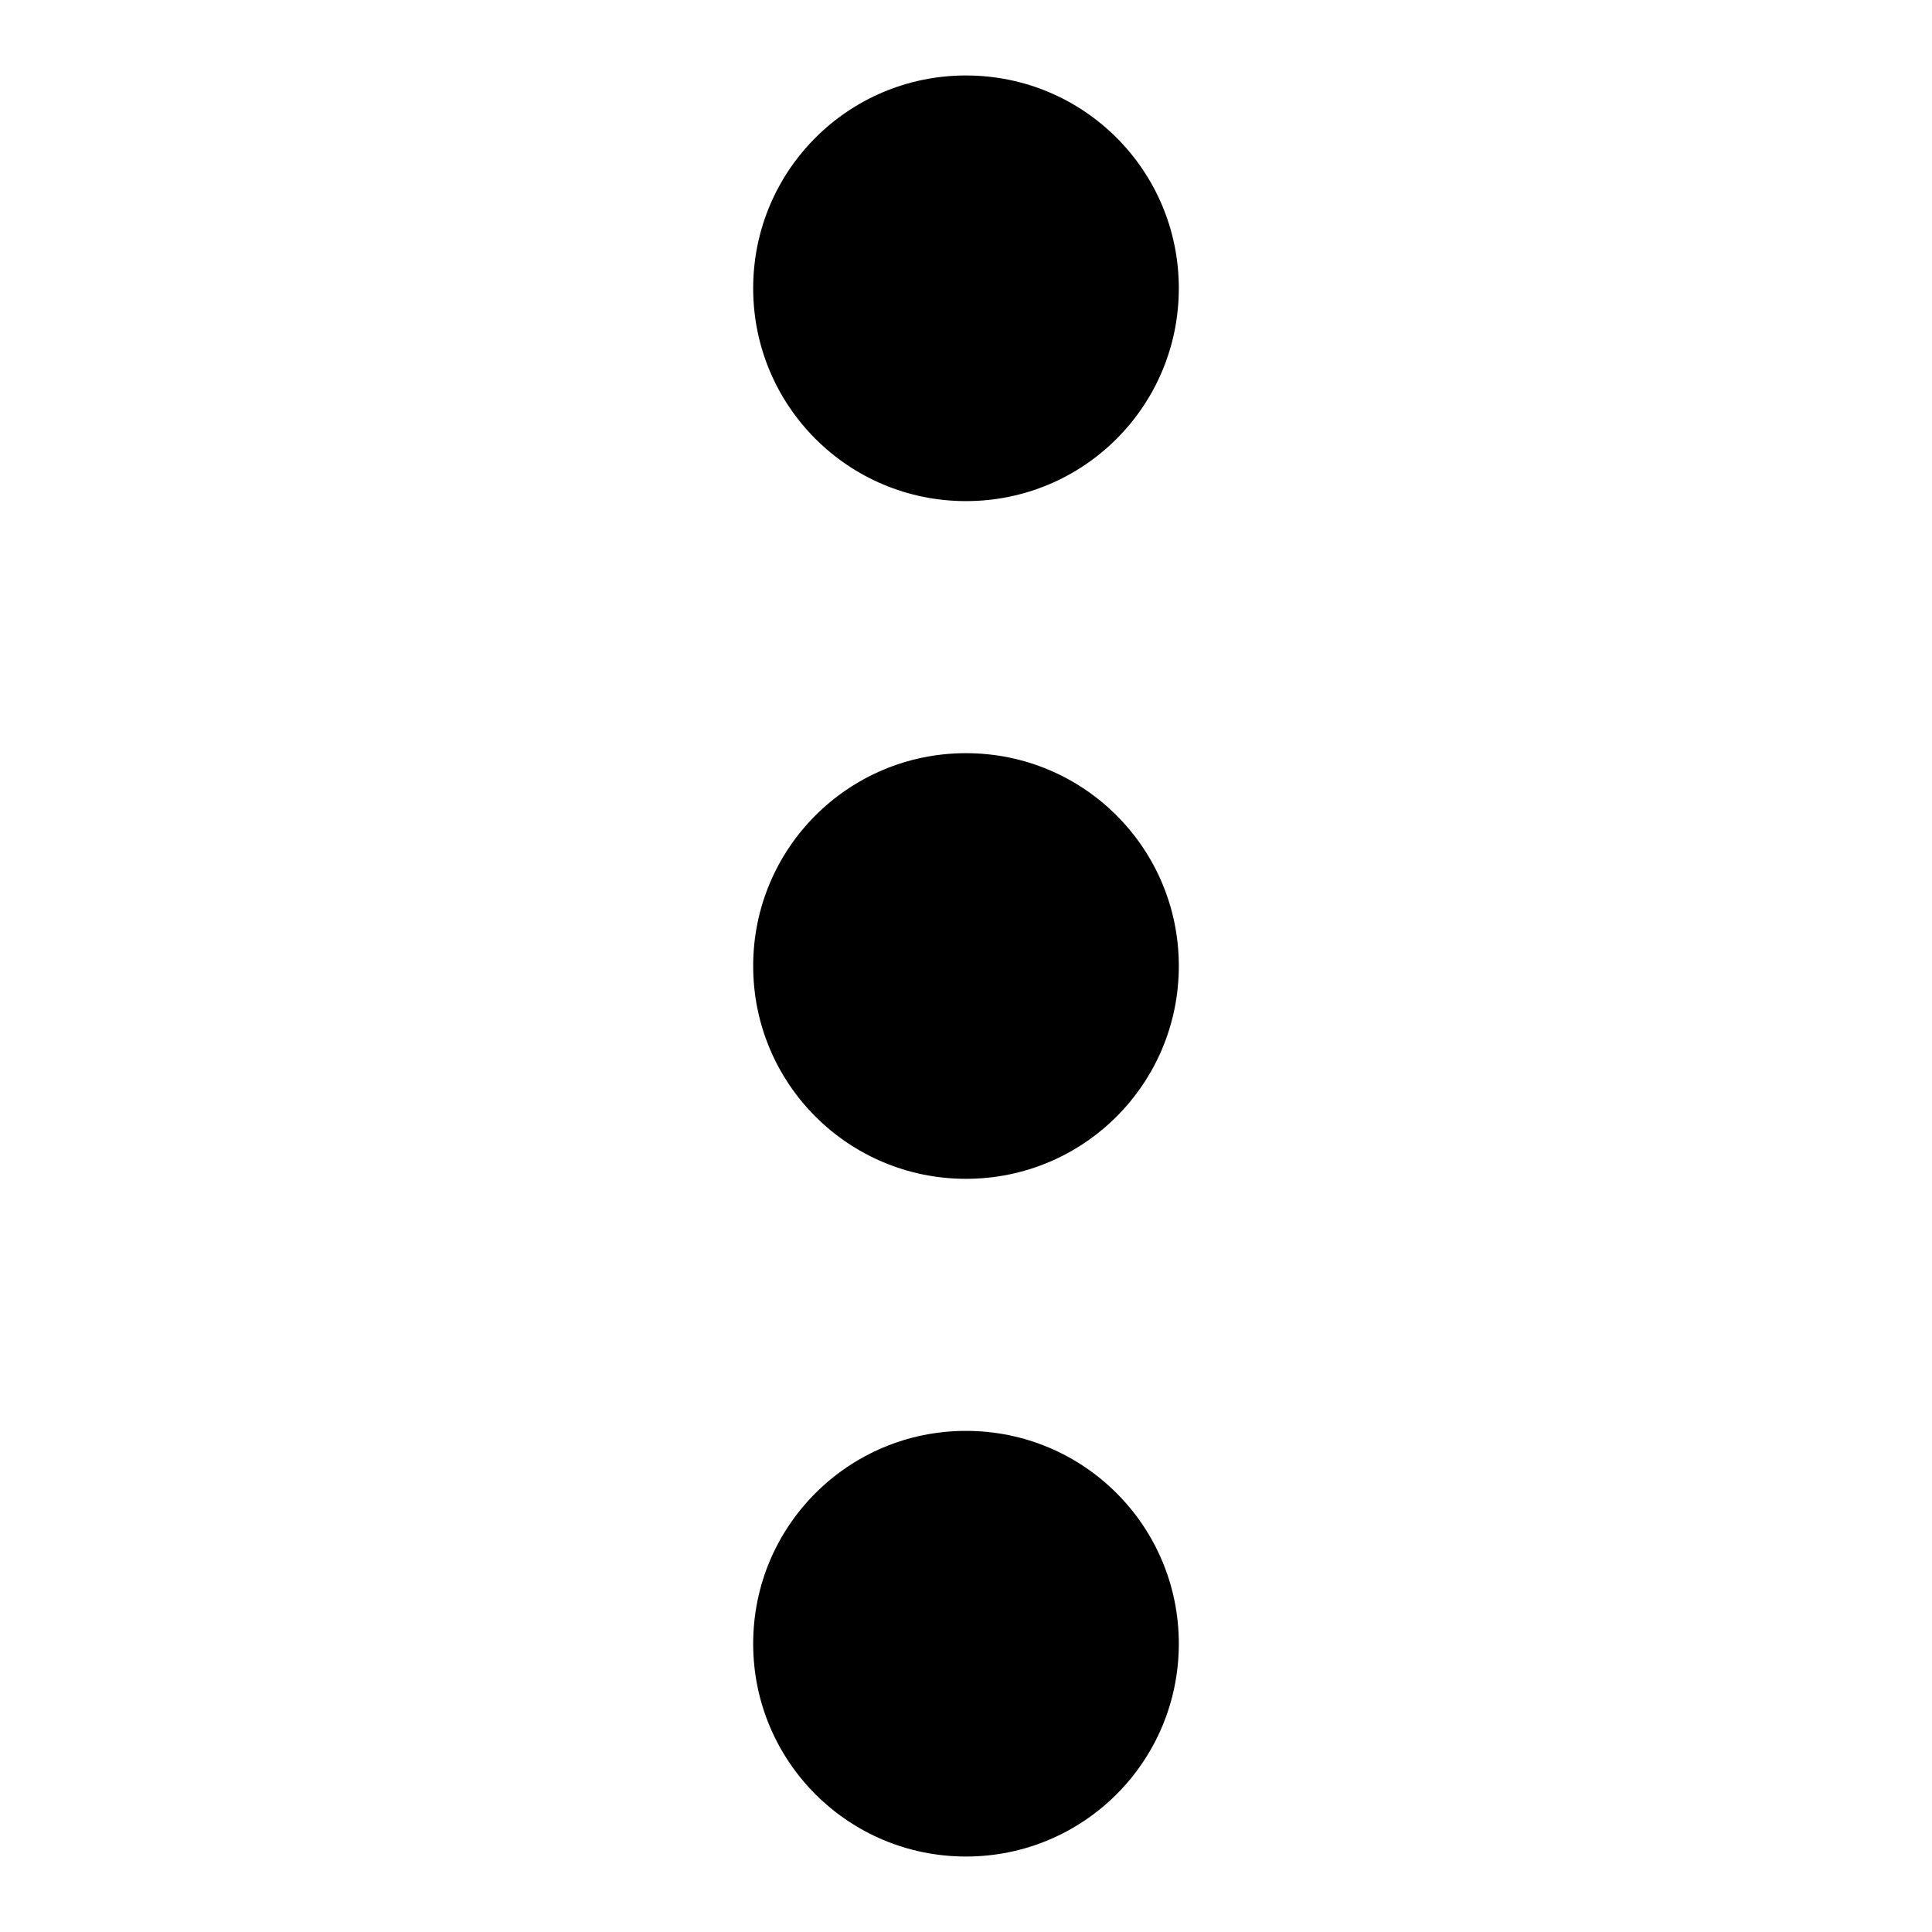
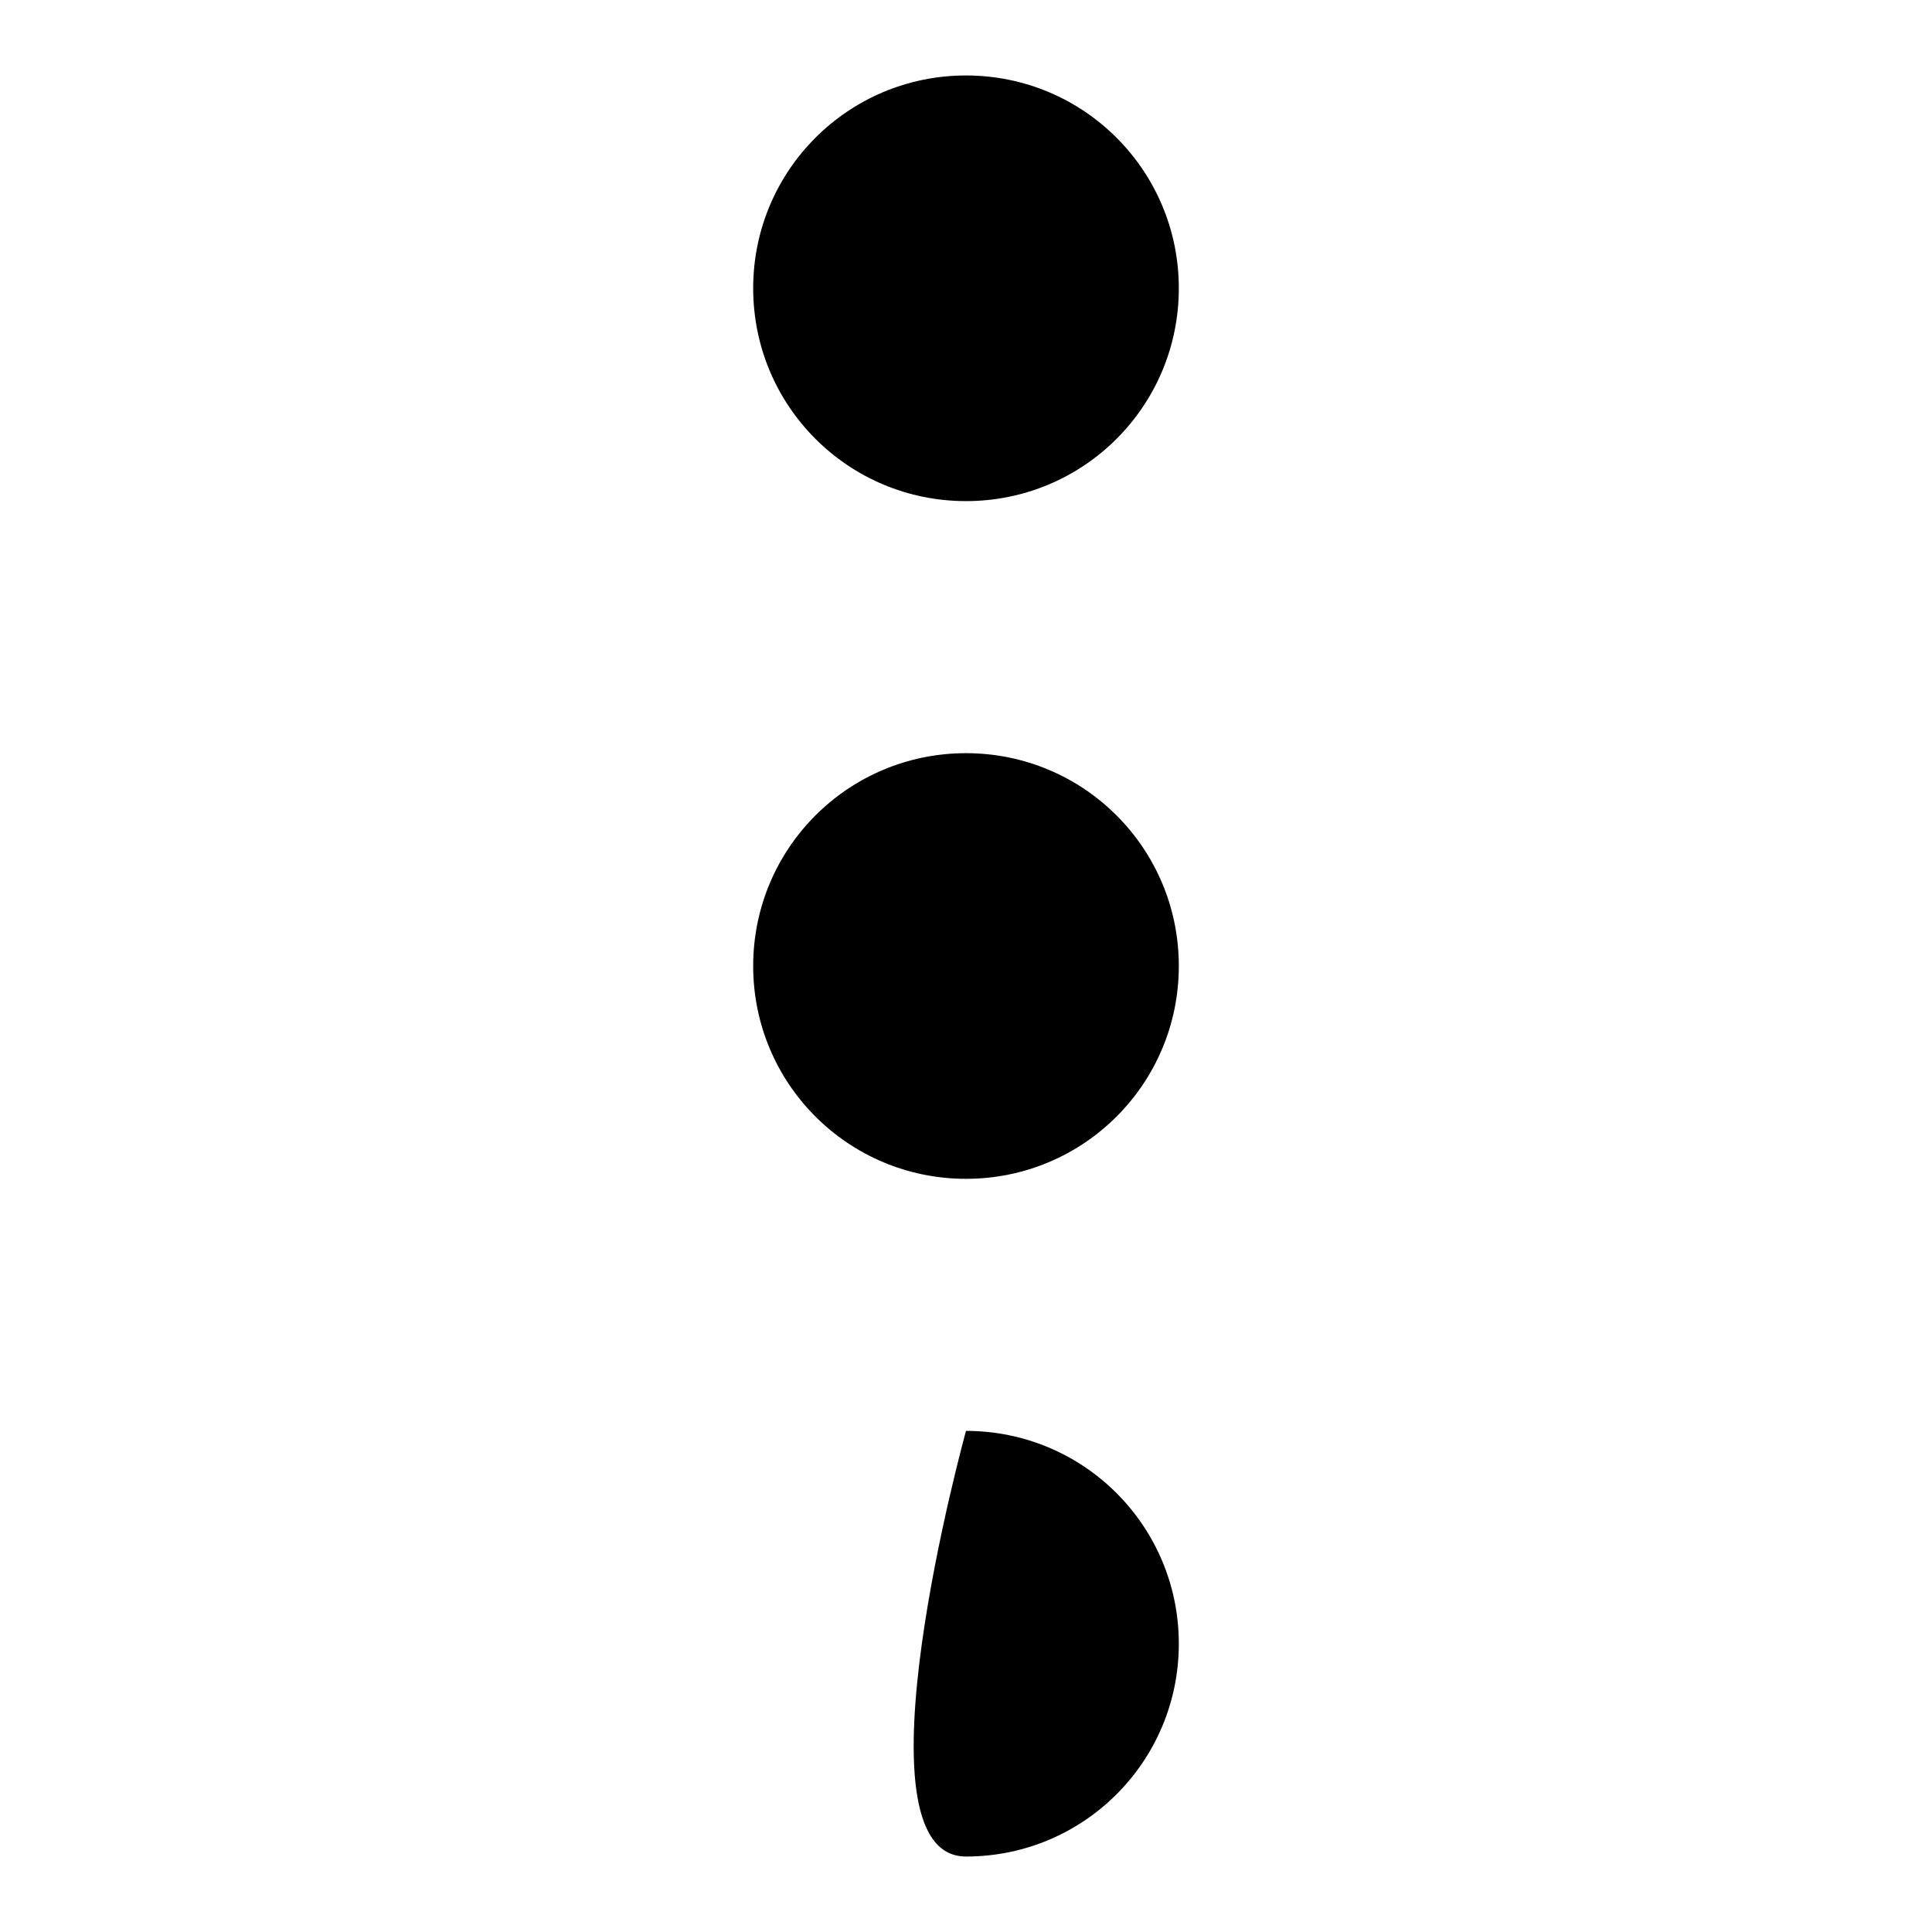
<svg xmlns="http://www.w3.org/2000/svg" version="1.1" x="0px" y="0px" viewBox="0 0 256 256" enable-background="new 0 0 256 256" xml:space="preserve">
  <g>
    <g>
      <g>
-         <path fill="#000000" d="M128,99.8c-15.6,0-28.2,12.6-28.2,28.2s12.6,28.2,28.2,28.2s28.2-12.6,28.2-28.2S143.6,99.8,128,99.8z M128,66.4c15.6,0,28.2-12.6,28.2-28.2c0-15.6-12.6-28.2-28.2-28.2S99.8,22.6,99.8,38.2S112.4,66.4,128,66.4z M128,189.6c-15.6,0-28.2,12.6-28.2,28.2S112.4,246,128,246c15.6,0,28.2-12.6,28.2-28.2C156.2,202.2,143.6,189.6,128,189.6z" />
+         <path fill="#000000" d="M128,99.8c-15.6,0-28.2,12.6-28.2,28.2s12.6,28.2,28.2,28.2s28.2-12.6,28.2-28.2S143.6,99.8,128,99.8z M128,66.4c15.6,0,28.2-12.6,28.2-28.2c0-15.6-12.6-28.2-28.2-28.2S99.8,22.6,99.8,38.2S112.4,66.4,128,66.4z M128,189.6S112.4,246,128,246c15.6,0,28.2-12.6,28.2-28.2C156.2,202.2,143.6,189.6,128,189.6z" />
      </g>
    </g>
  </g>
</svg>